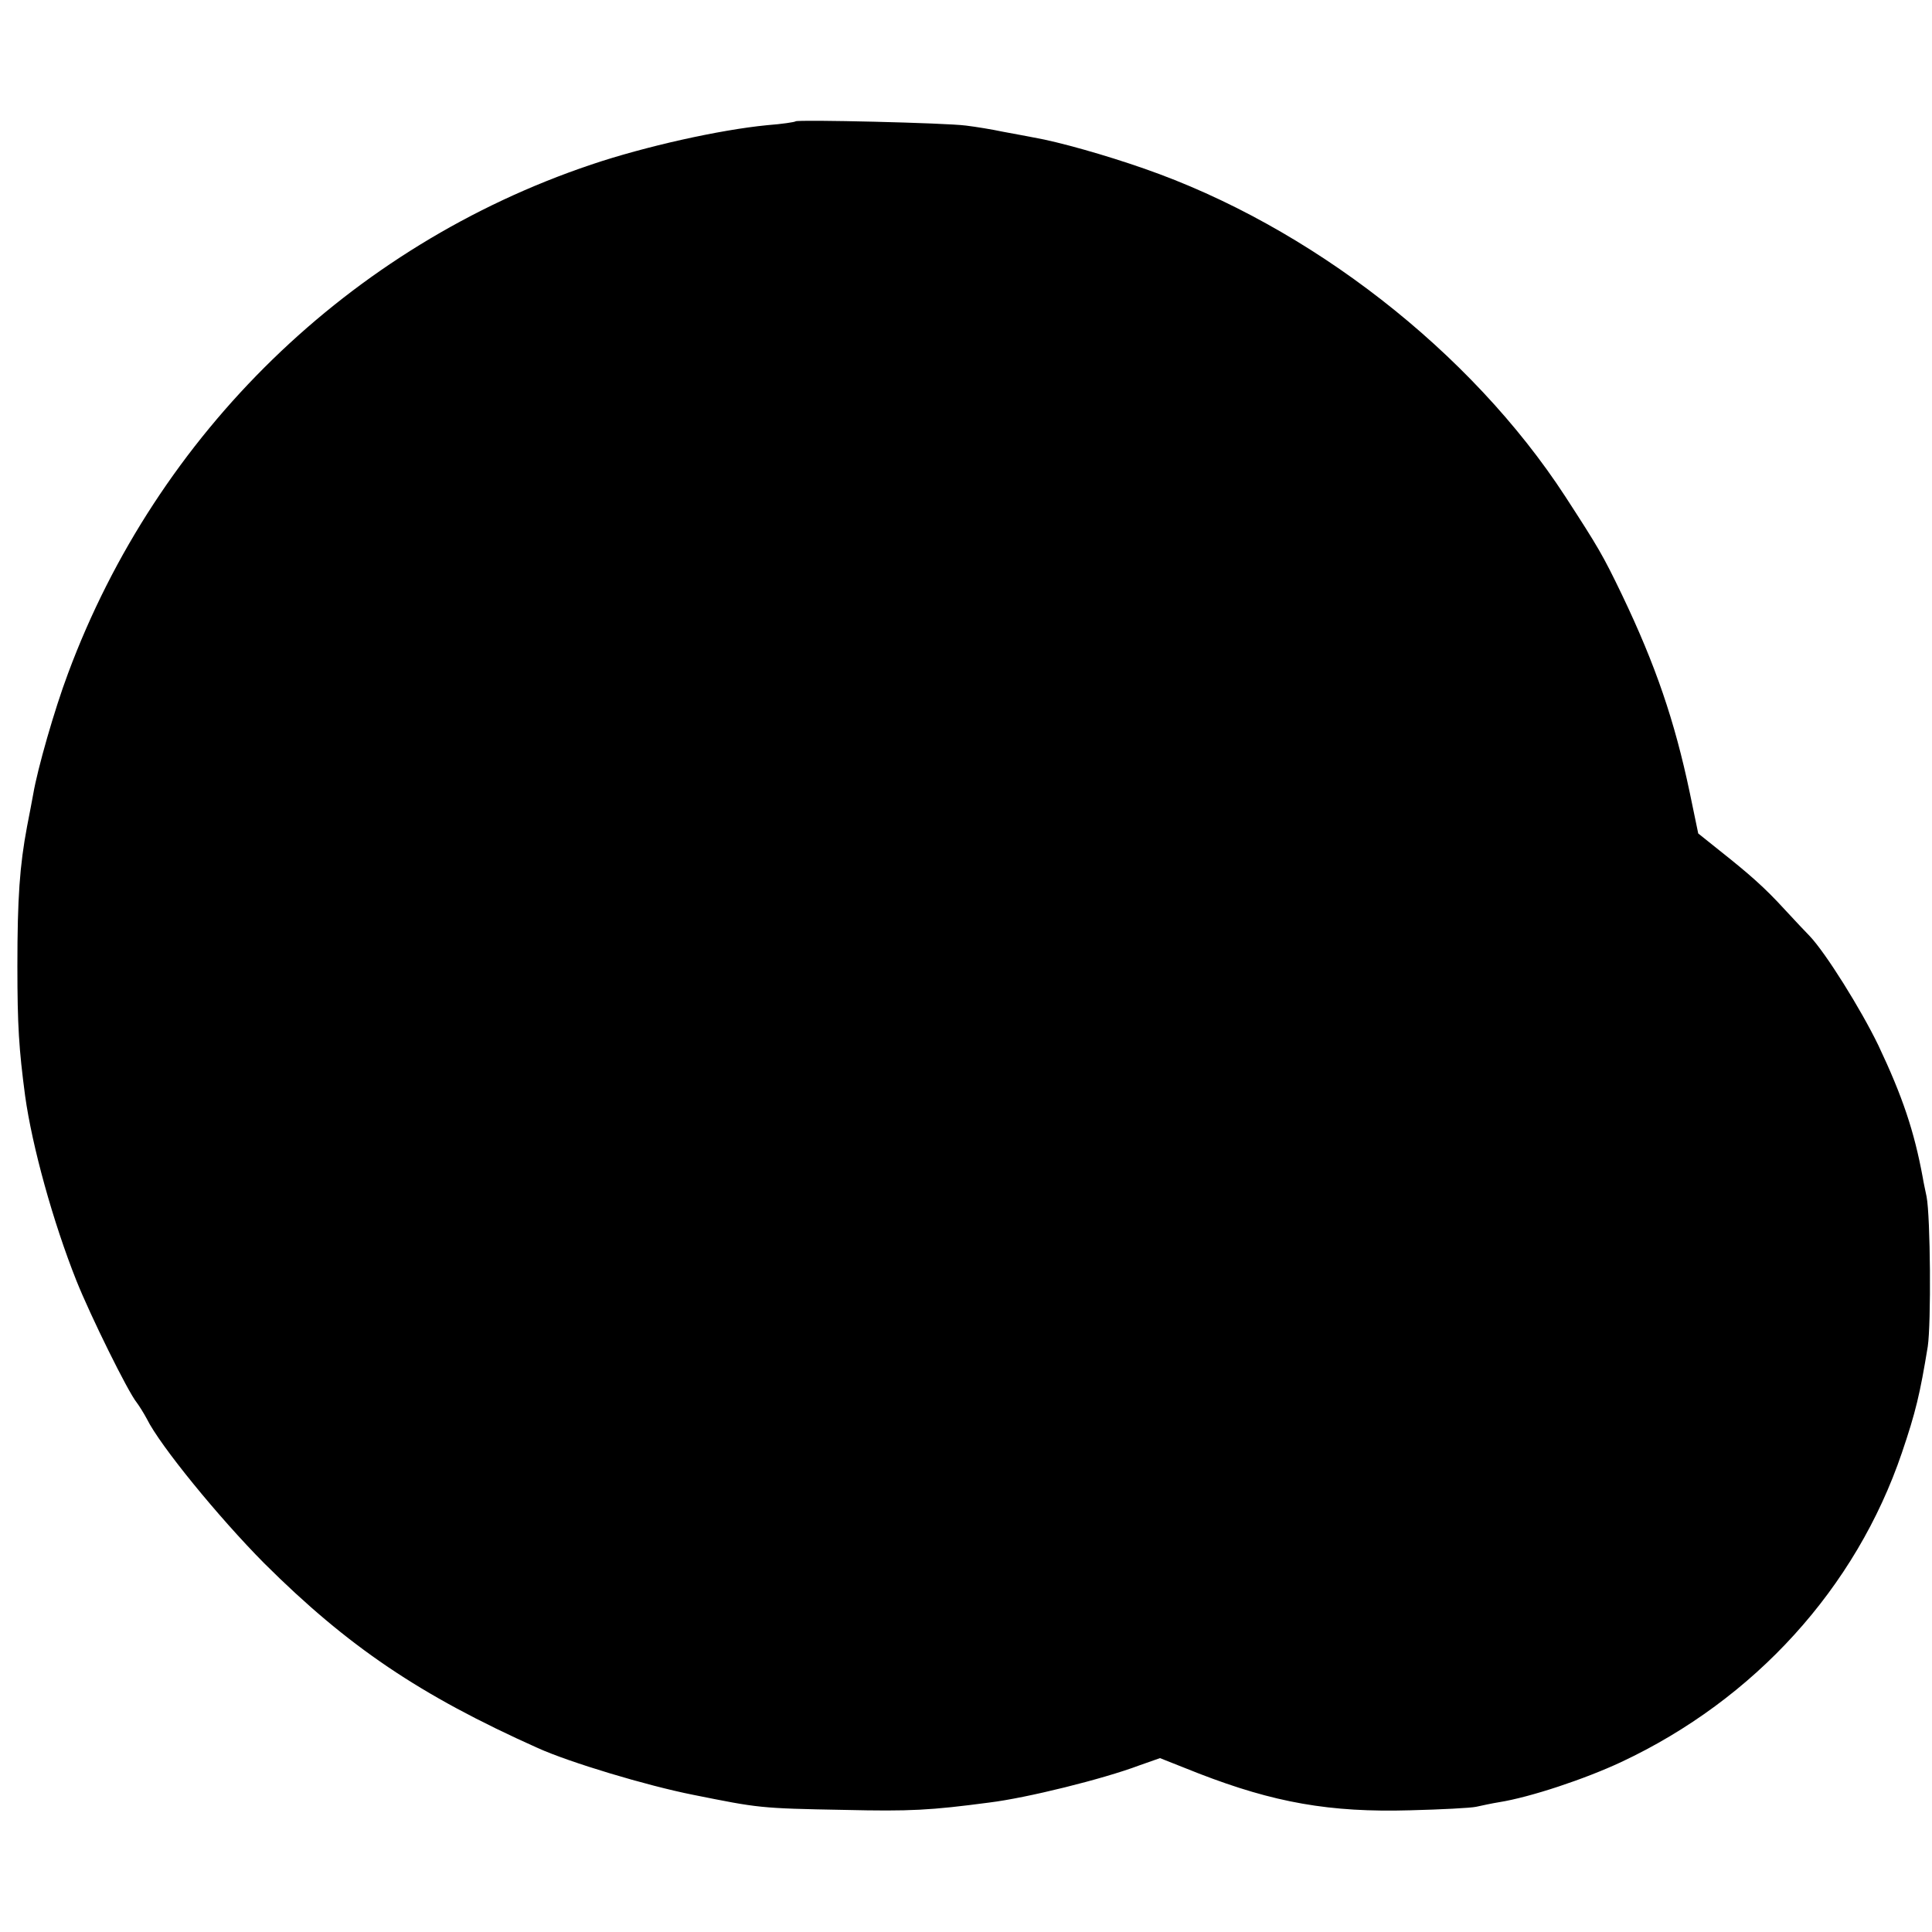
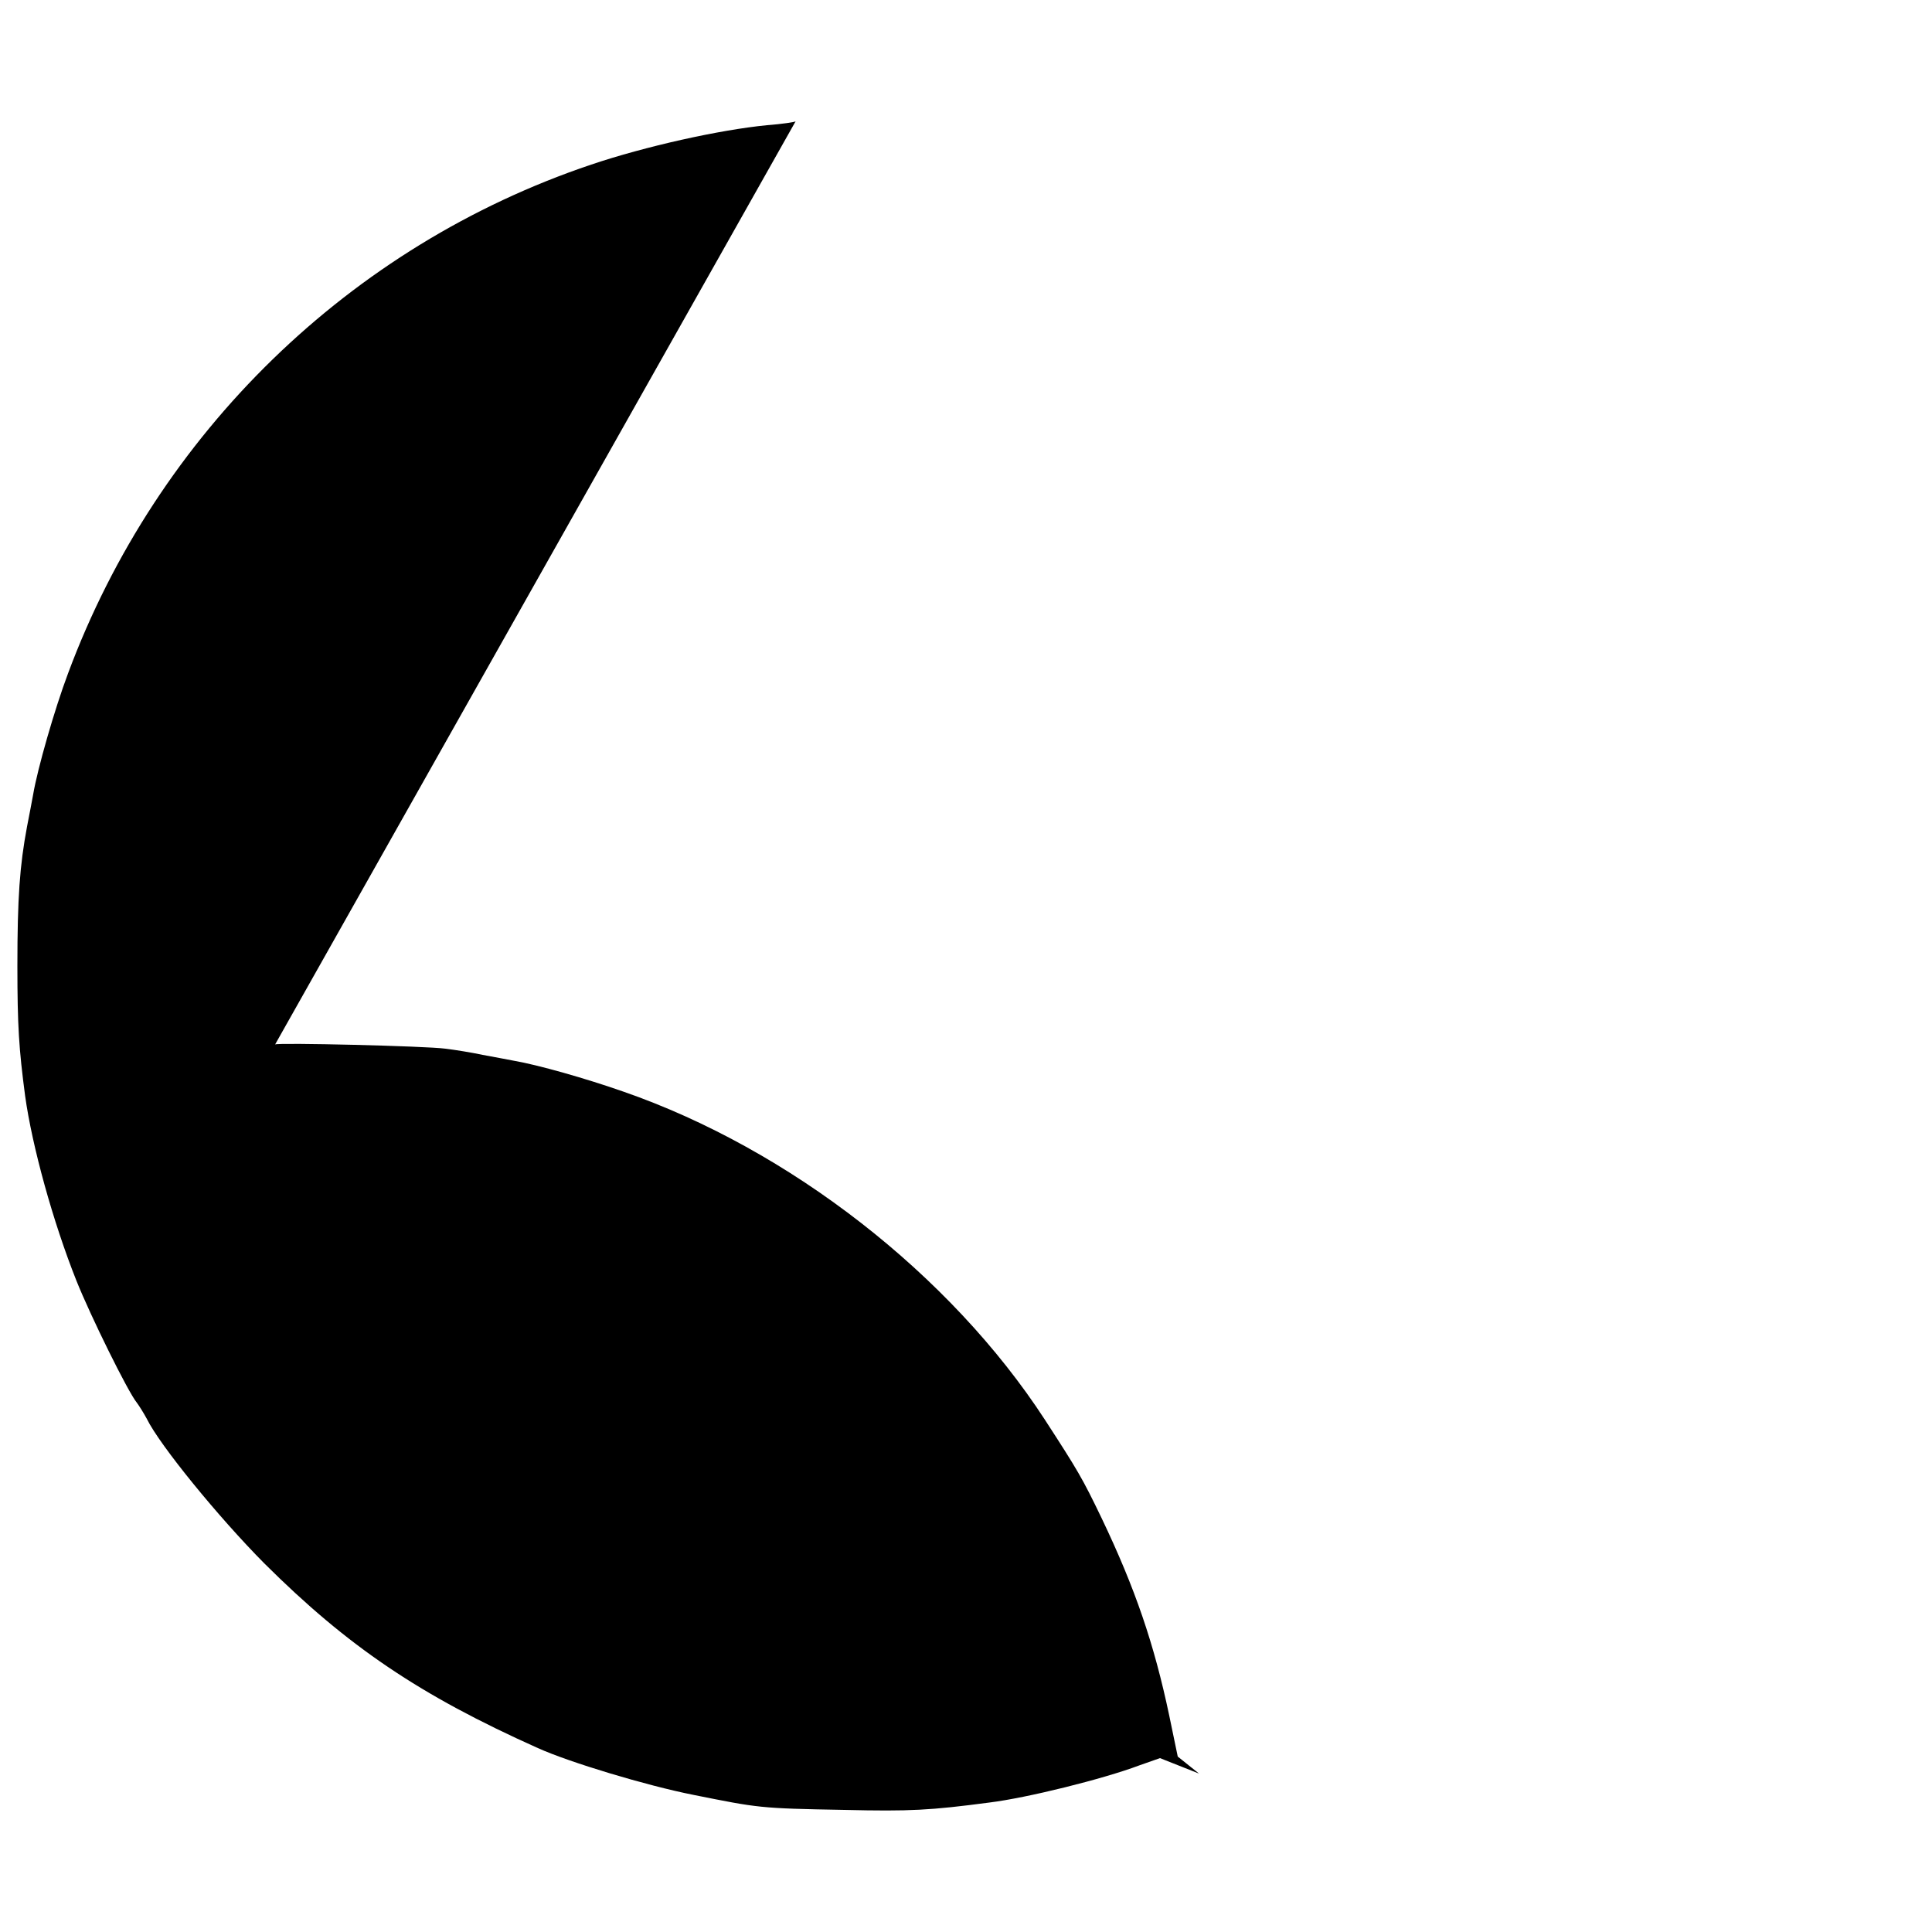
<svg xmlns="http://www.w3.org/2000/svg" version="1.0" width="500pt" height="500pt" viewBox="0 0 500 500" preserveAspectRatio="xMidYMid meet">
  <g transform="translate(0,500) scale(0.1,-0.1)" fill="#000000" stroke="none">
-     <path d="M2059 4686 c-2 -2 -35 -7 -74 -10 -123 -12 -316 -55 -455 -102 -624 -210 -1123 -695 -1354 -1317 -35 -93 -79 -247 -90 -312 -3 -16 -10 -54 -16 -84 -19 -101 -25 -185 -25 -361 0 -155 4 -215 20 -336 18 -130 72 -326 133 -479 36 -90 133 -287 156 -315 6 -8 18 -27 26 -42 34 -69 186 -255 304 -374 216 -215 402 -341 708 -478 82 -37 281 -97 402 -121 170 -34 171 -35 391 -39 171 -4 223 -1 375 19 98 12 295 61 388 96 l54 19 101 -40 c194 -75 338 -101 547 -95 80 2 156 6 170 9 14 3 41 9 60 12 81 13 222 60 316 104 345 162 607 450 726 800 36 106 47 153 67 275 9 60 7 336 -3 388 -3 15 -8 37 -10 50 -22 119 -52 209 -115 342 -45 93 -136 239 -178 283 -10 10 -39 41 -64 68 -52 57 -92 92 -169 153 l-55 44 -22 106 c-39 185 -88 329 -175 511 -50 104 -62 124 -147 255 -244 375 -661 700 -1091 849 -97 34 -220 69 -284 80 -16 3 -52 10 -80 15 -28 6 -71 13 -96 16 -51 7 -435 16 -441 11z" />
+     <path d="M2059 4686 c-2 -2 -35 -7 -74 -10 -123 -12 -316 -55 -455 -102 -624 -210 -1123 -695 -1354 -1317 -35 -93 -79 -247 -90 -312 -3 -16 -10 -54 -16 -84 -19 -101 -25 -185 -25 -361 0 -155 4 -215 20 -336 18 -130 72 -326 133 -479 36 -90 133 -287 156 -315 6 -8 18 -27 26 -42 34 -69 186 -255 304 -374 216 -215 402 -341 708 -478 82 -37 281 -97 402 -121 170 -34 171 -35 391 -39 171 -4 223 -1 375 19 98 12 295 61 388 96 l54 19 101 -40 l-55 44 -22 106 c-39 185 -88 329 -175 511 -50 104 -62 124 -147 255 -244 375 -661 700 -1091 849 -97 34 -220 69 -284 80 -16 3 -52 10 -80 15 -28 6 -71 13 -96 16 -51 7 -435 16 -441 11z" />
  </g>
</svg>